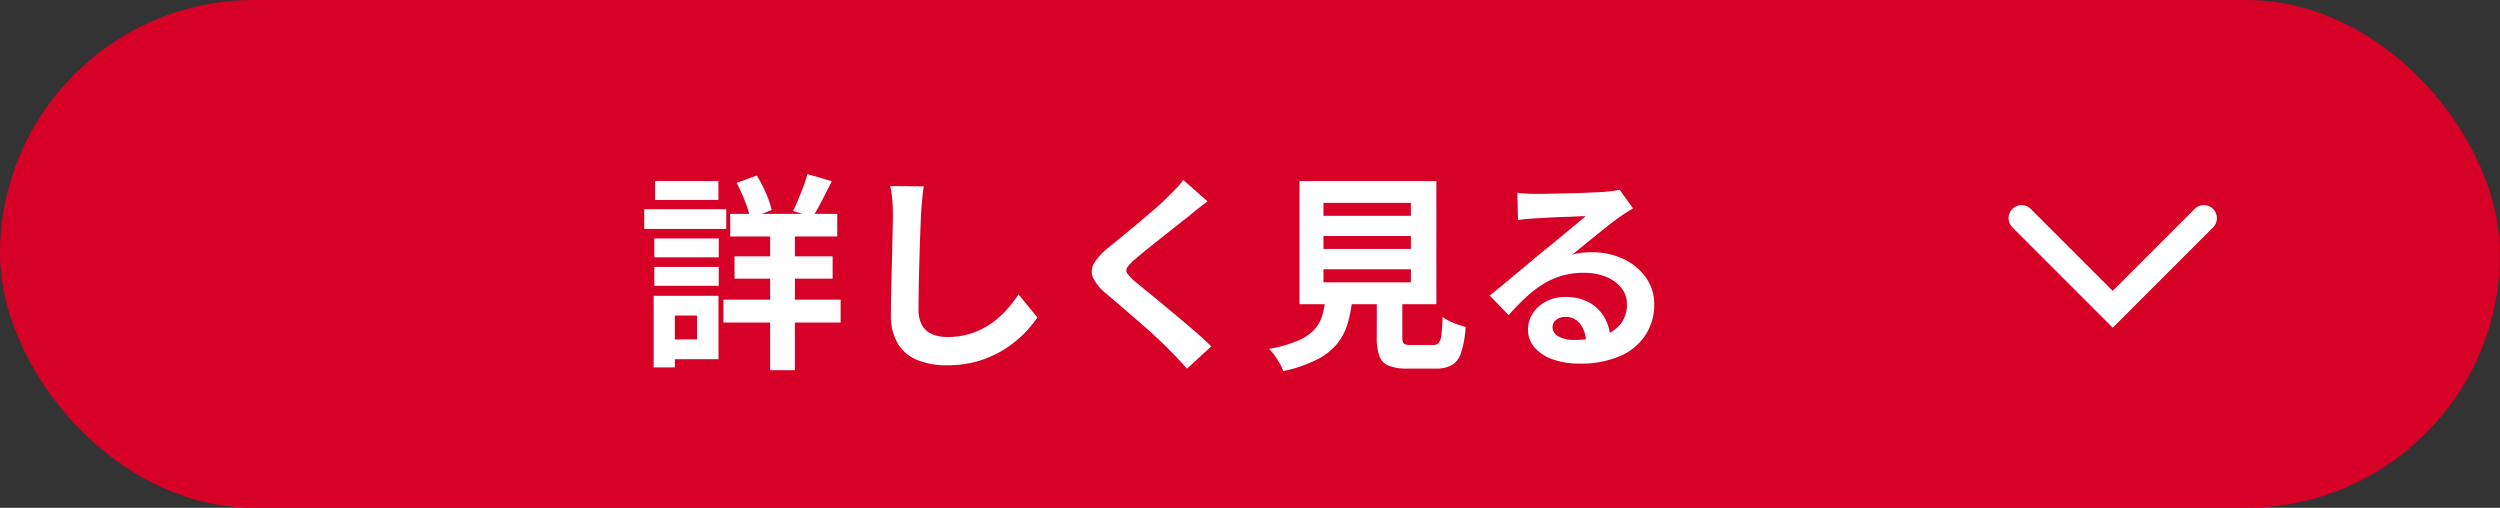
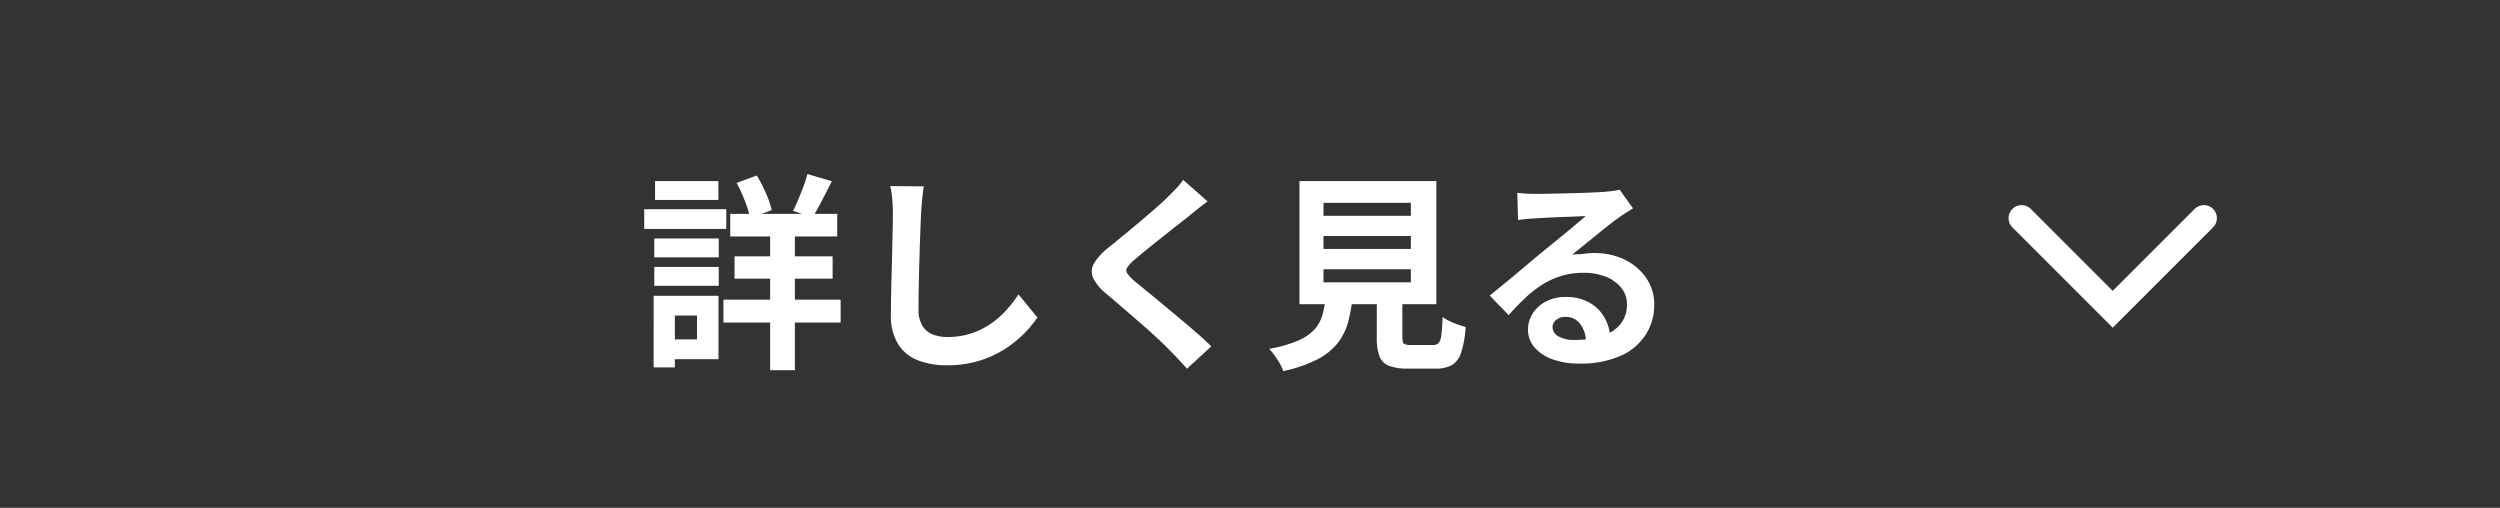
<svg xmlns="http://www.w3.org/2000/svg" id="erp_s4_btn_off" width="192" height="39" viewBox="0 0 192 39">
  <rect x="0" y="0" width="192" height="39" fill="#333333" stroke="none" />
-   <rect id="長方形_1949" data-name="長方形 1949" width="192" height="39" rx="19.5" fill="#d70027" />
-   <path id="パス_2607" data-name="パス 2607" d="M7.081-10.575H15.3v1.737H7.081Zm.331,3.261h7.533V-5.6H7.412ZM6.56-3.985h9v1.753h-9Zm3.586-5.968h1.9V1.432h-1.9Zm2.864-3.68,1.874.549q-.383.763-.768,1.509T13.4-10.308l-1.491-.5q.2-.384.4-.875t.4-1A9.478,9.478,0,0,0,13.01-13.633Zm-5.436.68,1.548-.568a10.577,10.577,0,0,1,.7,1.354,7.235,7.235,0,0,1,.442,1.3l-1.643.641a8.151,8.151,0,0,0-.408-1.323A12.319,12.319,0,0,0,7.574-12.953ZM1.251-8.687H6.2v1.45H1.251Zm.059-4.406H6.173v1.45H1.309ZM1.251-6.5H6.2v1.45H1.251ZM.477-10.936h6.3V-9.42H.477ZM2.131-4.282H6.18V.584H2.131V-.932h2.4V-2.767h-2.4Zm-.93,0H2.829v5.5H1.2Zm20.742-8.407q-.073.5-.127,1.077t-.082,1.059q-.028.642-.062,1.577t-.064,1.967q-.03,1.031-.048,2.017t-.018,1.726a2.415,2.415,0,0,0,.291,1.277,1.614,1.614,0,0,0,.791.67,3,3,0,0,0,1.122.2,5.833,5.833,0,0,0,1.805-.265A5.888,5.888,0,0,0,27.037-2.1a6.76,6.76,0,0,0,1.211-1.043,10,10,0,0,0,.974-1.246l1.45,1.773a8.626,8.626,0,0,1-1,1.21,8.632,8.632,0,0,1-1.483,1.2,7.973,7.973,0,0,1-1.98.91,8.3,8.3,0,0,1-2.482.349,5.919,5.919,0,0,1-2.275-.4,3.115,3.115,0,0,1-1.5-1.262,4.173,4.173,0,0,1-.531-2.22q0-.647.016-1.488t.042-1.754q.026-.913.044-1.786t.034-1.579q.016-.706.016-1.111,0-.582-.047-1.135a7.256,7.256,0,0,0-.157-1.026Zm21.8,1.158q-.378.274-.749.568t-.65.53q-.395.313-.947.746t-1.152.911q-.6.478-1.158.927t-.963.8a2.992,2.992,0,0,0-.558.6A.392.392,0,0,0,37.576-6a3.692,3.692,0,0,0,.58.608q.362.3.914.75t1.2.986L41.6-2.547q.681.57,1.309,1.116T44.027-.4L42.163,1.314q-.673-.758-1.4-1.485-.368-.38-.946-.915t-1.26-1.127Q37.877-2.8,37.2-3.386T35.977-4.431a3.656,3.656,0,0,1-1.029-1.233,1.213,1.213,0,0,1,.067-1.1,4.441,4.441,0,0,1,1.1-1.208q.469-.38,1.077-.879t1.249-1.036q.641-.538,1.22-1.041t.979-.9q.353-.344.7-.709a4.355,4.355,0,0,0,.528-.65Zm8.9,2.656v.994h6.712v-.994Zm0,2.556v1h6.712v-1Zm0-5.1v.99h6.712v-.99ZM50.8-13.093H61.313V-3.64H50.8Zm5.942,8.157H58.7V-1.1q0,.392.122.494a.994.994,0,0,0,.564.1h1.678a.56.56,0,0,0,.424-.147,1.176,1.176,0,0,0,.206-.609q.066-.462.1-1.4a2.877,2.877,0,0,0,.512.314,5.626,5.626,0,0,0,.655.273q.344.119.6.185A8.025,8.025,0,0,1,63.219.069a1.712,1.712,0,0,1-.71.967,2.51,2.51,0,0,1-1.264.272H59.121a3.869,3.869,0,0,1-1.468-.222,1.263,1.263,0,0,1-.718-.75,4.2,4.2,0,0,1-.2-1.427Zm-3.913.656h2.06a12.173,12.173,0,0,1-.352,2,4.593,4.593,0,0,1-.8,1.625A4.774,4.774,0,0,1,52.172.6a10.6,10.6,0,0,1-2.622.9,2.843,2.843,0,0,0-.259-.577A7.424,7.424,0,0,0,48.89.3a4,4,0,0,0-.418-.507A10.224,10.224,0,0,0,50.688-.84a3.633,3.633,0,0,0,1.269-.866,2.83,2.83,0,0,0,.614-1.132A8.51,8.51,0,0,0,52.825-4.28Zm14.7-7.911q.333.041.721.062t.732.02q.252,0,.768-.01l1.161-.023q.646-.013,1.29-.033t1.164-.045l.8-.042q.5-.044.786-.085a3.23,3.23,0,0,0,.437-.085L76.413-11q-.272.174-.556.35t-.56.385q-.322.224-.773.578t-.948.76l-.972.791q-.475.385-.86.69a4.661,4.661,0,0,1,.771-.145q.367-.035.746-.035A5.522,5.522,0,0,1,75.7-7.1a4.365,4.365,0,0,1,1.714,1.427A3.527,3.527,0,0,1,78.047-3.6,4.246,4.246,0,0,1,77.4-1.312,4.393,4.393,0,0,1,75.479.322a7.577,7.577,0,0,1-3.227.6,5.847,5.847,0,0,1-1.993-.32,3.271,3.271,0,0,1-1.4-.91A2.059,2.059,0,0,1,68.35-1.7a2.245,2.245,0,0,1,.36-1.219,2.653,2.653,0,0,1,1.012-.922,3.114,3.114,0,0,1,1.5-.351,3.65,3.65,0,0,1,1.86.44A3.055,3.055,0,0,1,74.248-2.57a3.427,3.427,0,0,1,.426,1.615l-1.867.244a2.328,2.328,0,0,0-.448-1.411,1.362,1.362,0,0,0-1.127-.539,1.071,1.071,0,0,0-.725.235.7.7,0,0,0-.272.538.818.818,0,0,0,.451.719,2.249,2.249,0,0,0,1.179.273,6.8,6.8,0,0,0,2.262-.325,2.812,2.812,0,0,0,1.367-.942,2.4,2.4,0,0,0,.456-1.466,1.97,1.97,0,0,0-.438-1.27,2.857,2.857,0,0,0-1.192-.85,4.5,4.5,0,0,0-1.693-.3,5.845,5.845,0,0,0-1.7.234,6.005,6.005,0,0,0-1.455.66,8.65,8.65,0,0,0-1.322,1.026q-.641.6-1.284,1.329l-1.457-1.5q.426-.343.97-.789t1.11-.92q.567-.474,1.074-.9t.855-.714l.788-.638q.452-.366.931-.763l.91-.757q.432-.36.723-.619-.243,0-.631.021t-.842.033q-.454.015-.911.035t-.849.043l-.645.04q-.32.016-.674.049t-.632.077Z" transform="translate(49 27)" fill="#fff" />
+   <path id="パス_2607" data-name="パス 2607" d="M7.081-10.575H15.3v1.737H7.081Zm.331,3.261h7.533V-5.6H7.412ZM6.56-3.985h9v1.753h-9Zm3.586-5.968h1.9V1.432h-1.9Zm2.864-3.68,1.874.549q-.383.763-.768,1.509T13.4-10.308l-1.491-.5q.2-.384.4-.875t.4-1A9.478,9.478,0,0,0,13.01-13.633Zm-5.436.68,1.548-.568a10.577,10.577,0,0,1,.7,1.354,7.235,7.235,0,0,1,.442,1.3l-1.643.641a8.151,8.151,0,0,0-.408-1.323A12.319,12.319,0,0,0,7.574-12.953ZM1.251-8.687H6.2v1.45H1.251Zm.059-4.406H6.173v1.45H1.309ZM1.251-6.5H6.2v1.45H1.251ZM.477-10.936h6.3V-9.42H.477ZM2.131-4.282H6.18V.584H2.131V-.932h2.4V-2.767h-2.4Zm-.93,0H2.829v5.5H1.2Zm20.742-8.407q-.073.5-.127,1.077t-.082,1.059q-.028.642-.062,1.577t-.064,1.967q-.03,1.031-.048,2.017t-.018,1.726a2.415,2.415,0,0,0,.291,1.277,1.614,1.614,0,0,0,.791.67,3,3,0,0,0,1.122.2,5.833,5.833,0,0,0,1.805-.265A5.888,5.888,0,0,0,27.037-2.1a6.76,6.76,0,0,0,1.211-1.043,10,10,0,0,0,.974-1.246l1.45,1.773a8.626,8.626,0,0,1-1,1.21,8.632,8.632,0,0,1-1.483,1.2,7.973,7.973,0,0,1-1.98.91,8.3,8.3,0,0,1-2.482.349,5.919,5.919,0,0,1-2.275-.4,3.115,3.115,0,0,1-1.5-1.262,4.173,4.173,0,0,1-.531-2.22q0-.647.016-1.488t.042-1.754q.026-.913.044-1.786t.034-1.579q.016-.706.016-1.111,0-.582-.047-1.135a7.256,7.256,0,0,0-.157-1.026Zm21.8,1.158q-.378.274-.749.568t-.65.53q-.395.313-.947.746t-1.152.911q-.6.478-1.158.927t-.963.8a2.992,2.992,0,0,0-.558.6A.392.392,0,0,0,37.576-6a3.692,3.692,0,0,0,.58.608q.362.3.914.75t1.2.986L41.6-2.547q.681.57,1.309,1.116T44.027-.4L42.163,1.314q-.673-.758-1.4-1.485-.368-.38-.946-.915t-1.26-1.127Q37.877-2.8,37.2-3.386T35.977-4.431a3.656,3.656,0,0,1-1.029-1.233,1.213,1.213,0,0,1,.067-1.1,4.441,4.441,0,0,1,1.1-1.208q.469-.38,1.077-.879t1.249-1.036q.641-.538,1.22-1.041t.979-.9q.353-.344.7-.709a4.355,4.355,0,0,0,.528-.65Zm8.9,2.656v.994h6.712v-.994Zm0,2.556v1h6.712v-1Zm0-5.1v.99h6.712v-.99ZM50.8-13.093H61.313V-3.64H50.8Zm5.942,8.157H58.7V-1.1q0,.392.122.494a.994.994,0,0,0,.564.1h1.678a.56.56,0,0,0,.424-.147,1.176,1.176,0,0,0,.206-.609q.066-.462.1-1.4a2.877,2.877,0,0,0,.512.314,5.626,5.626,0,0,0,.655.273q.344.119.6.185A8.025,8.025,0,0,1,63.219.069a1.712,1.712,0,0,1-.71.967,2.51,2.51,0,0,1-1.264.272H59.121a3.869,3.869,0,0,1-1.468-.222,1.263,1.263,0,0,1-.718-.75,4.2,4.2,0,0,1-.2-1.427Zm-3.913.656h2.06a12.173,12.173,0,0,1-.352,2,4.593,4.593,0,0,1-.8,1.625A4.774,4.774,0,0,1,52.172.6a10.6,10.6,0,0,1-2.622.9,2.843,2.843,0,0,0-.259-.577A7.424,7.424,0,0,0,48.89.3a4,4,0,0,0-.418-.507A10.224,10.224,0,0,0,50.688-.84a3.633,3.633,0,0,0,1.269-.866,2.83,2.83,0,0,0,.614-1.132A8.51,8.51,0,0,0,52.825-4.28Zm14.7-7.911q.333.041.721.062t.732.02q.252,0,.768-.01l1.161-.023q.646-.013,1.29-.033t1.164-.045l.8-.042q.5-.044.786-.085a3.23,3.23,0,0,0,.437-.085L76.413-11q-.272.174-.556.35t-.56.385q-.322.224-.773.578t-.948.76l-.972.791q-.475.385-.86.69q.367-.035.746-.035A5.522,5.522,0,0,1,75.7-7.1a4.365,4.365,0,0,1,1.714,1.427A3.527,3.527,0,0,1,78.047-3.6,4.246,4.246,0,0,1,77.4-1.312,4.393,4.393,0,0,1,75.479.322a7.577,7.577,0,0,1-3.227.6,5.847,5.847,0,0,1-1.993-.32,3.271,3.271,0,0,1-1.4-.91A2.059,2.059,0,0,1,68.35-1.7a2.245,2.245,0,0,1,.36-1.219,2.653,2.653,0,0,1,1.012-.922,3.114,3.114,0,0,1,1.5-.351,3.65,3.65,0,0,1,1.86.44A3.055,3.055,0,0,1,74.248-2.57a3.427,3.427,0,0,1,.426,1.615l-1.867.244a2.328,2.328,0,0,0-.448-1.411,1.362,1.362,0,0,0-1.127-.539,1.071,1.071,0,0,0-.725.235.7.7,0,0,0-.272.538.818.818,0,0,0,.451.719,2.249,2.249,0,0,0,1.179.273,6.8,6.8,0,0,0,2.262-.325,2.812,2.812,0,0,0,1.367-.942,2.4,2.4,0,0,0,.456-1.466,1.97,1.97,0,0,0-.438-1.27,2.857,2.857,0,0,0-1.192-.85,4.5,4.5,0,0,0-1.693-.3,5.845,5.845,0,0,0-1.7.234,6.005,6.005,0,0,0-1.455.66,8.65,8.65,0,0,0-1.322,1.026q-.641.6-1.284,1.329l-1.457-1.5q.426-.343.97-.789t1.11-.92q.567-.474,1.074-.9t.855-.714l.788-.638q.452-.366.931-.763l.91-.757q.432-.36.723-.619-.243,0-.631.021t-.842.033q-.454.015-.911.035t-.849.043l-.645.04q-.32.016-.674.049t-.632.077Z" transform="translate(49 27)" fill="#fff" />
  <path id="パス_50" data-name="パス 50" d="M3139.7,5704.007l7-7,7,7" transform="translate(3308.957 5720.76) rotate(180)" fill="none" stroke="#fff" stroke-linecap="round" stroke-width="2" />
</svg>